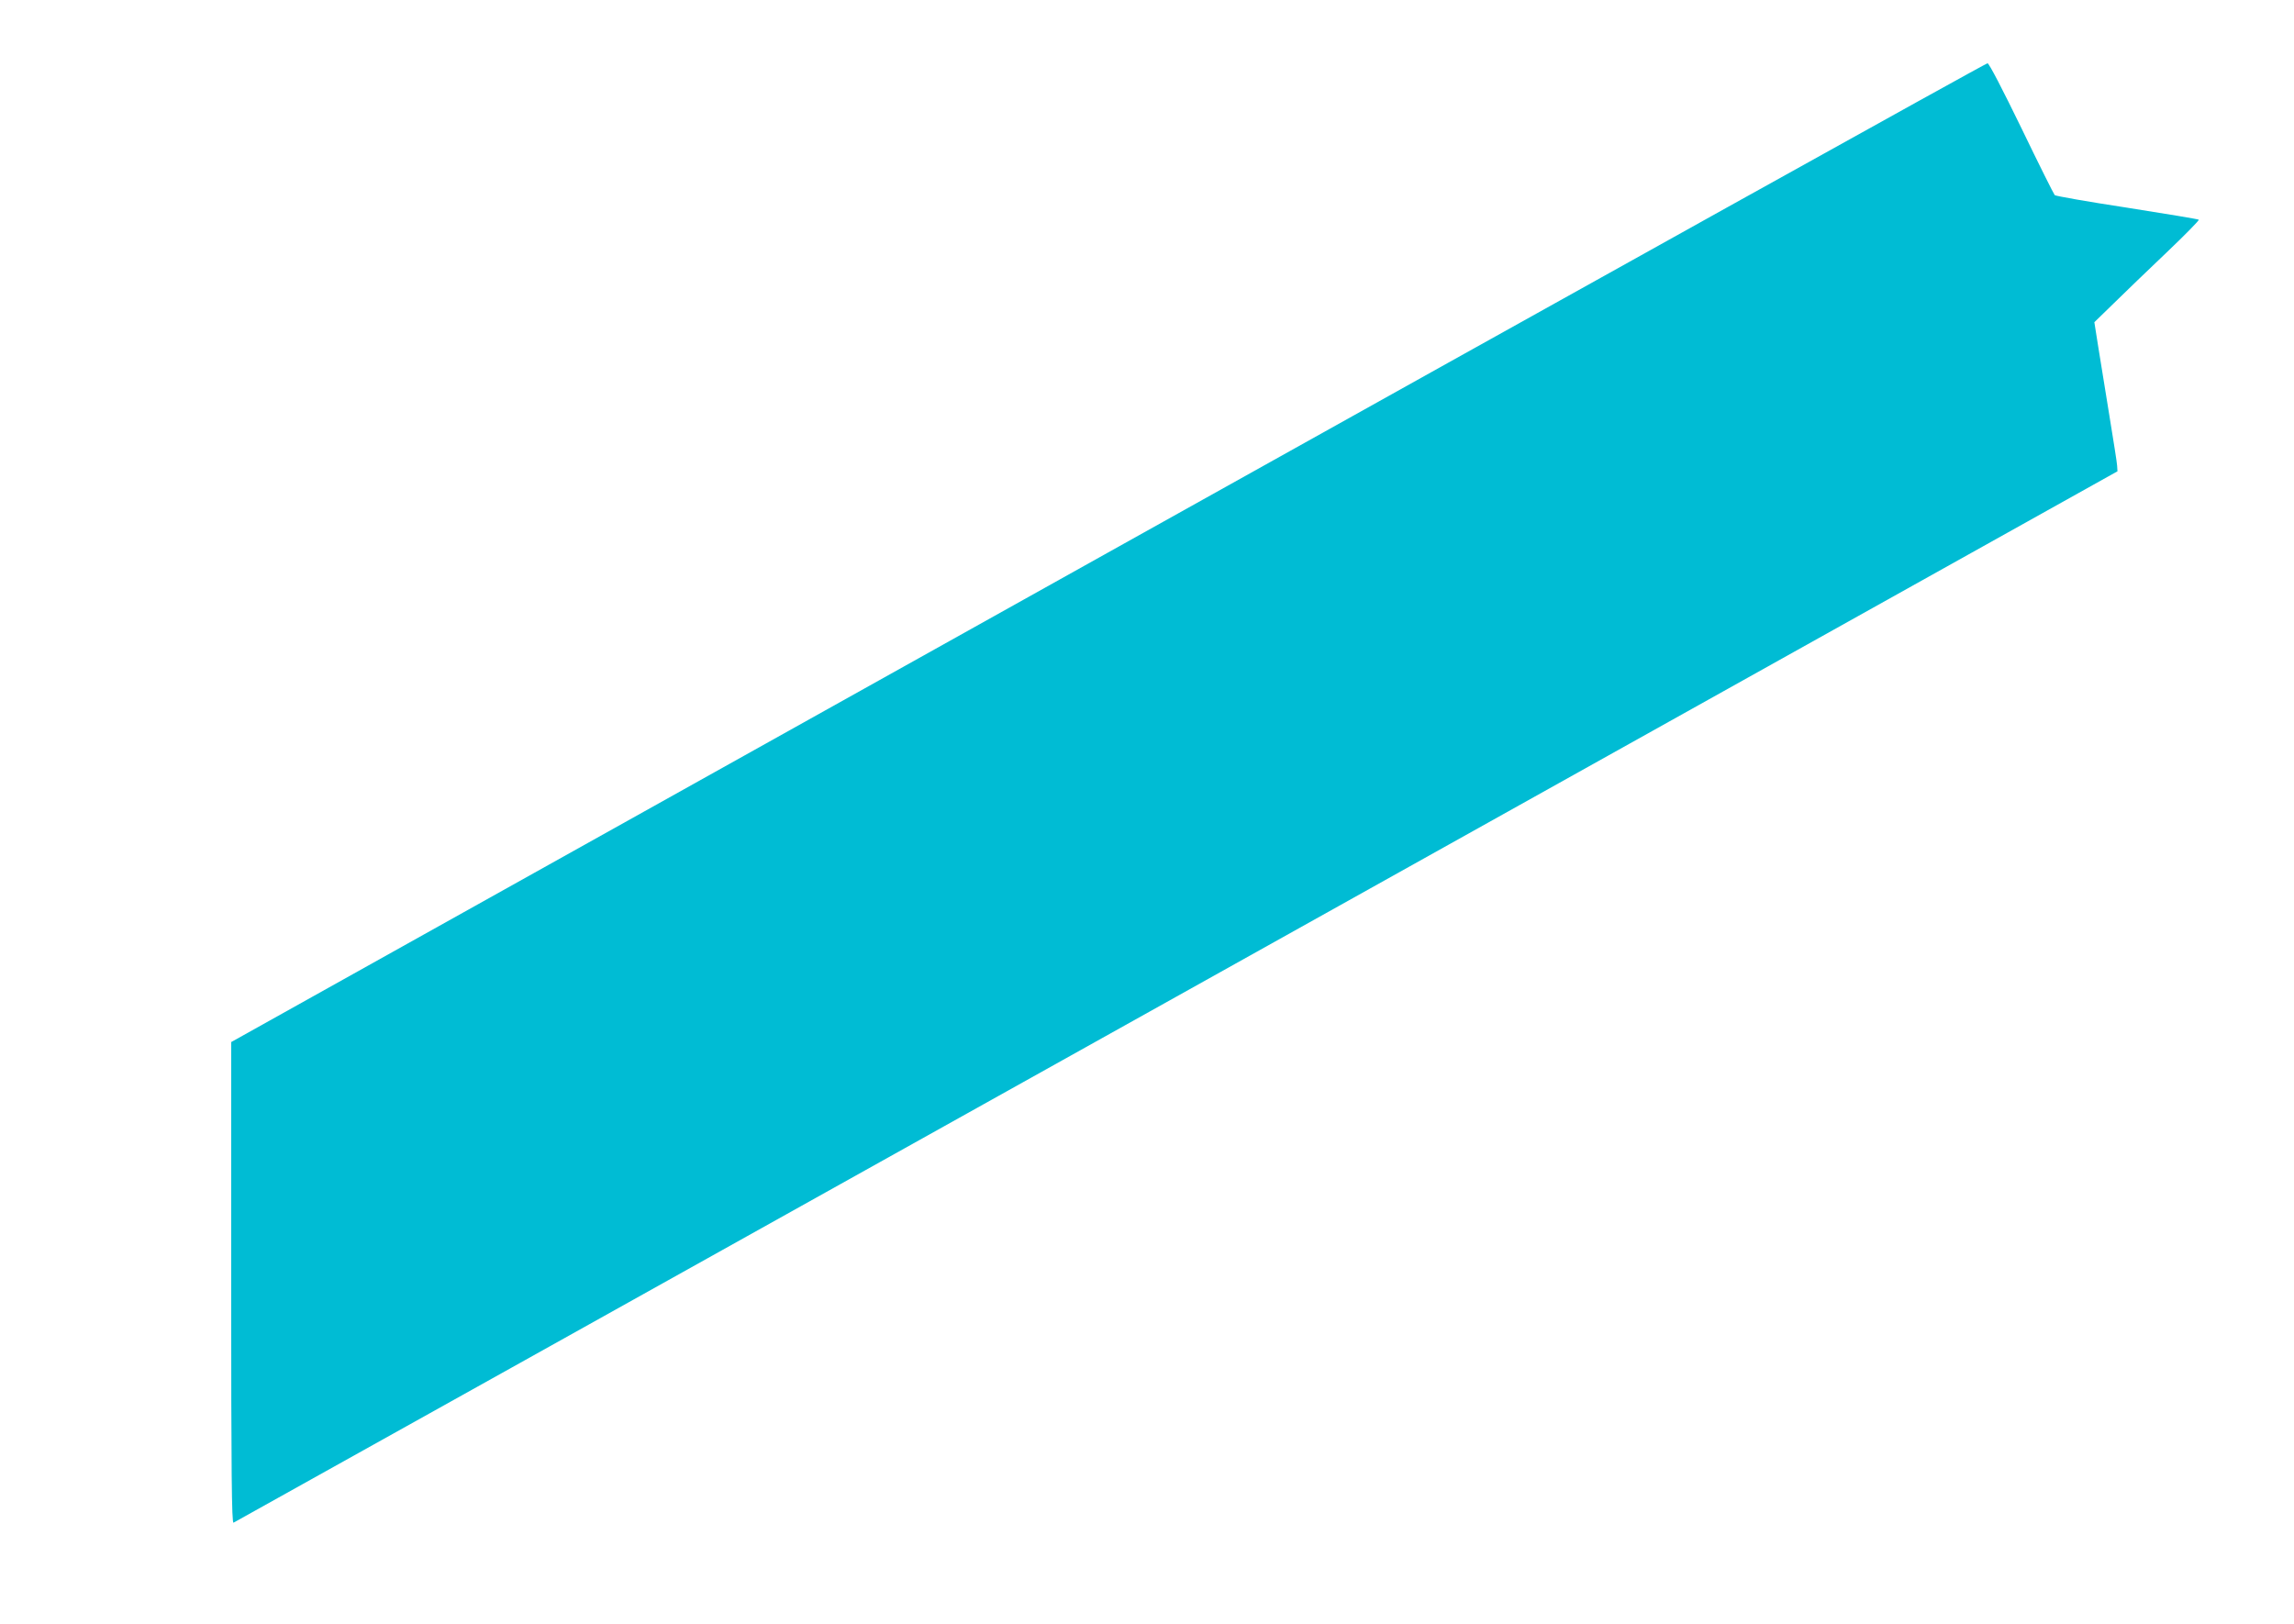
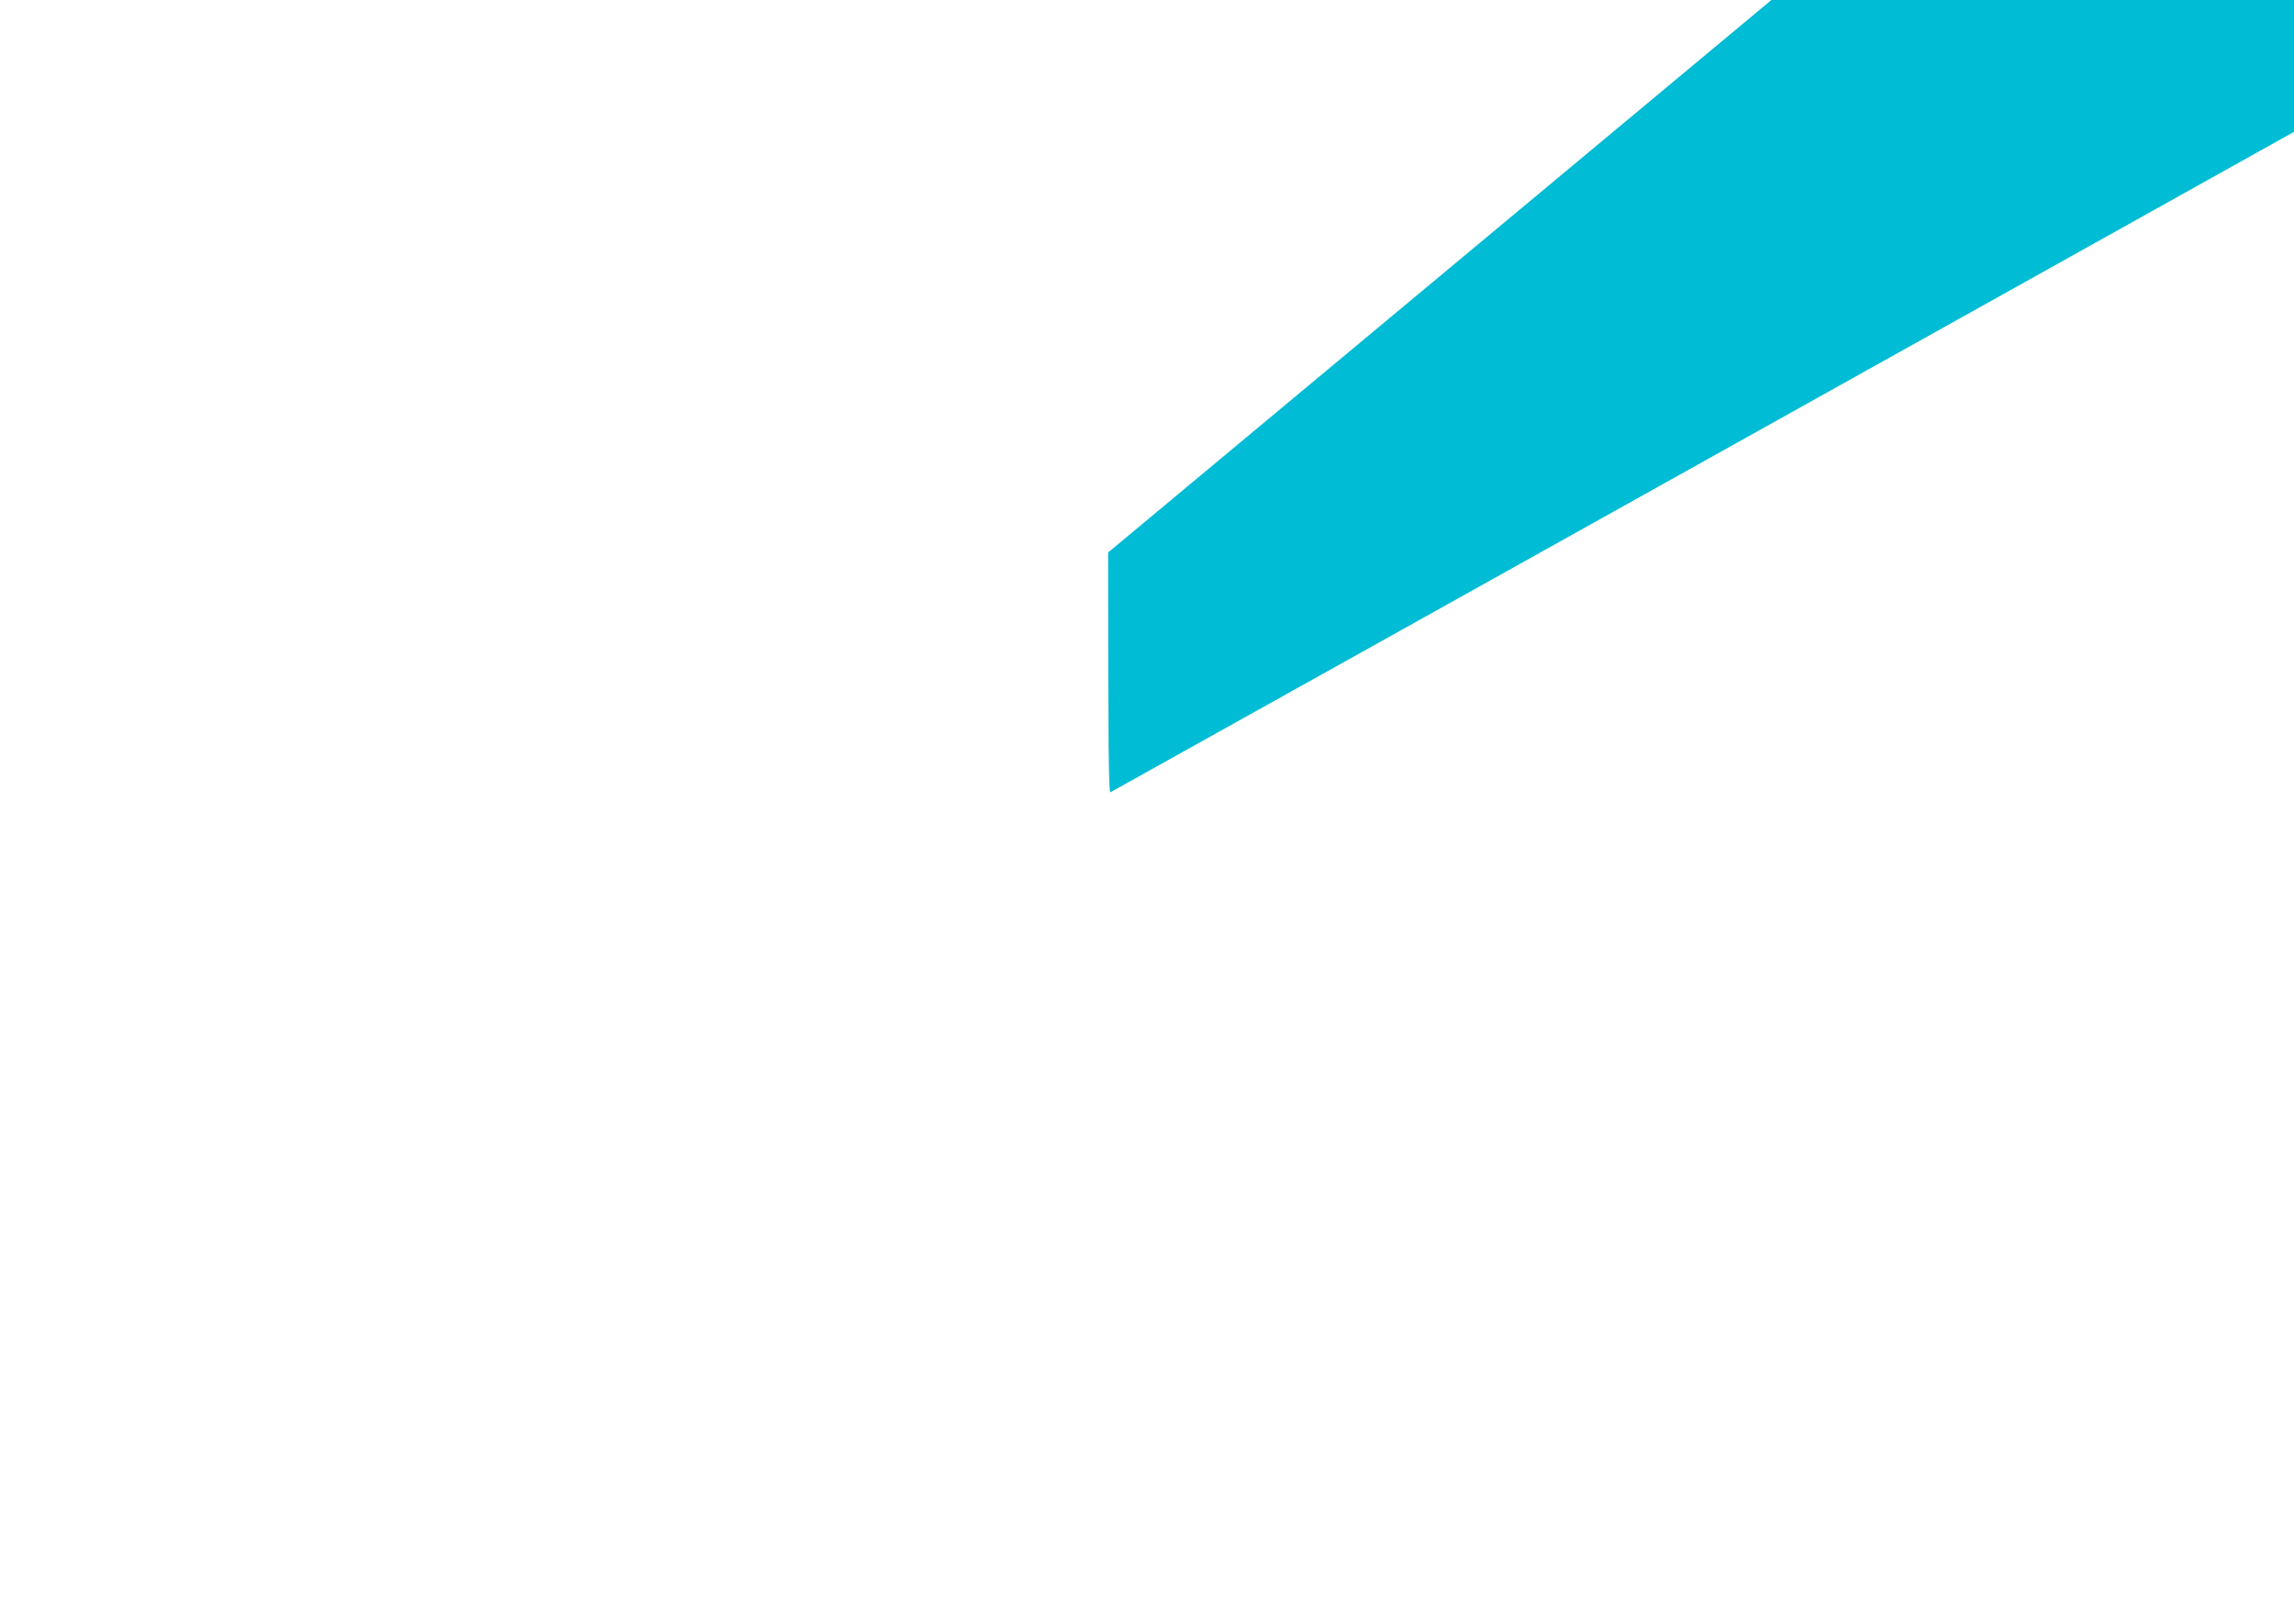
<svg xmlns="http://www.w3.org/2000/svg" version="1.0" width="1280pt" height="906pt" viewBox="0 0 1280 906" preserveAspectRatio="xMidYMid meet">
  <g transform="translate(0,906) scale(0.1,-0.1)" fill="#00bcd4" stroke="none">
-     <path d="M6183 5977 l-4893 -2732 0 -1344 c0 -1070 3 -1342 13 -1338 6 3 2375 1324 5262 2936 l5250 2931 -2 32 c-1 18 -21 143 -43 278 -22 135 -50 307 -62 383 l-22 139 110 107 c60 59 192 186 294 283 102 97 182 179 179 182 -3 3 -183 33 -400 67 -217 33 -398 65 -404 70 -5 5 -89 173 -185 372 -105 216 -181 363 -190 364 -8 1 -2217 -1228 -4907 -2730z" />
+     <path d="M6183 5977 c0 -1070 3 -1342 13 -1338 6 3 2375 1324 5262 2936 l5250 2931 -2 32 c-1 18 -21 143 -43 278 -22 135 -50 307 -62 383 l-22 139 110 107 c60 59 192 186 294 283 102 97 182 179 179 182 -3 3 -183 33 -400 67 -217 33 -398 65 -404 70 -5 5 -89 173 -185 372 -105 216 -181 363 -190 364 -8 1 -2217 -1228 -4907 -2730z" />
  </g>
</svg>